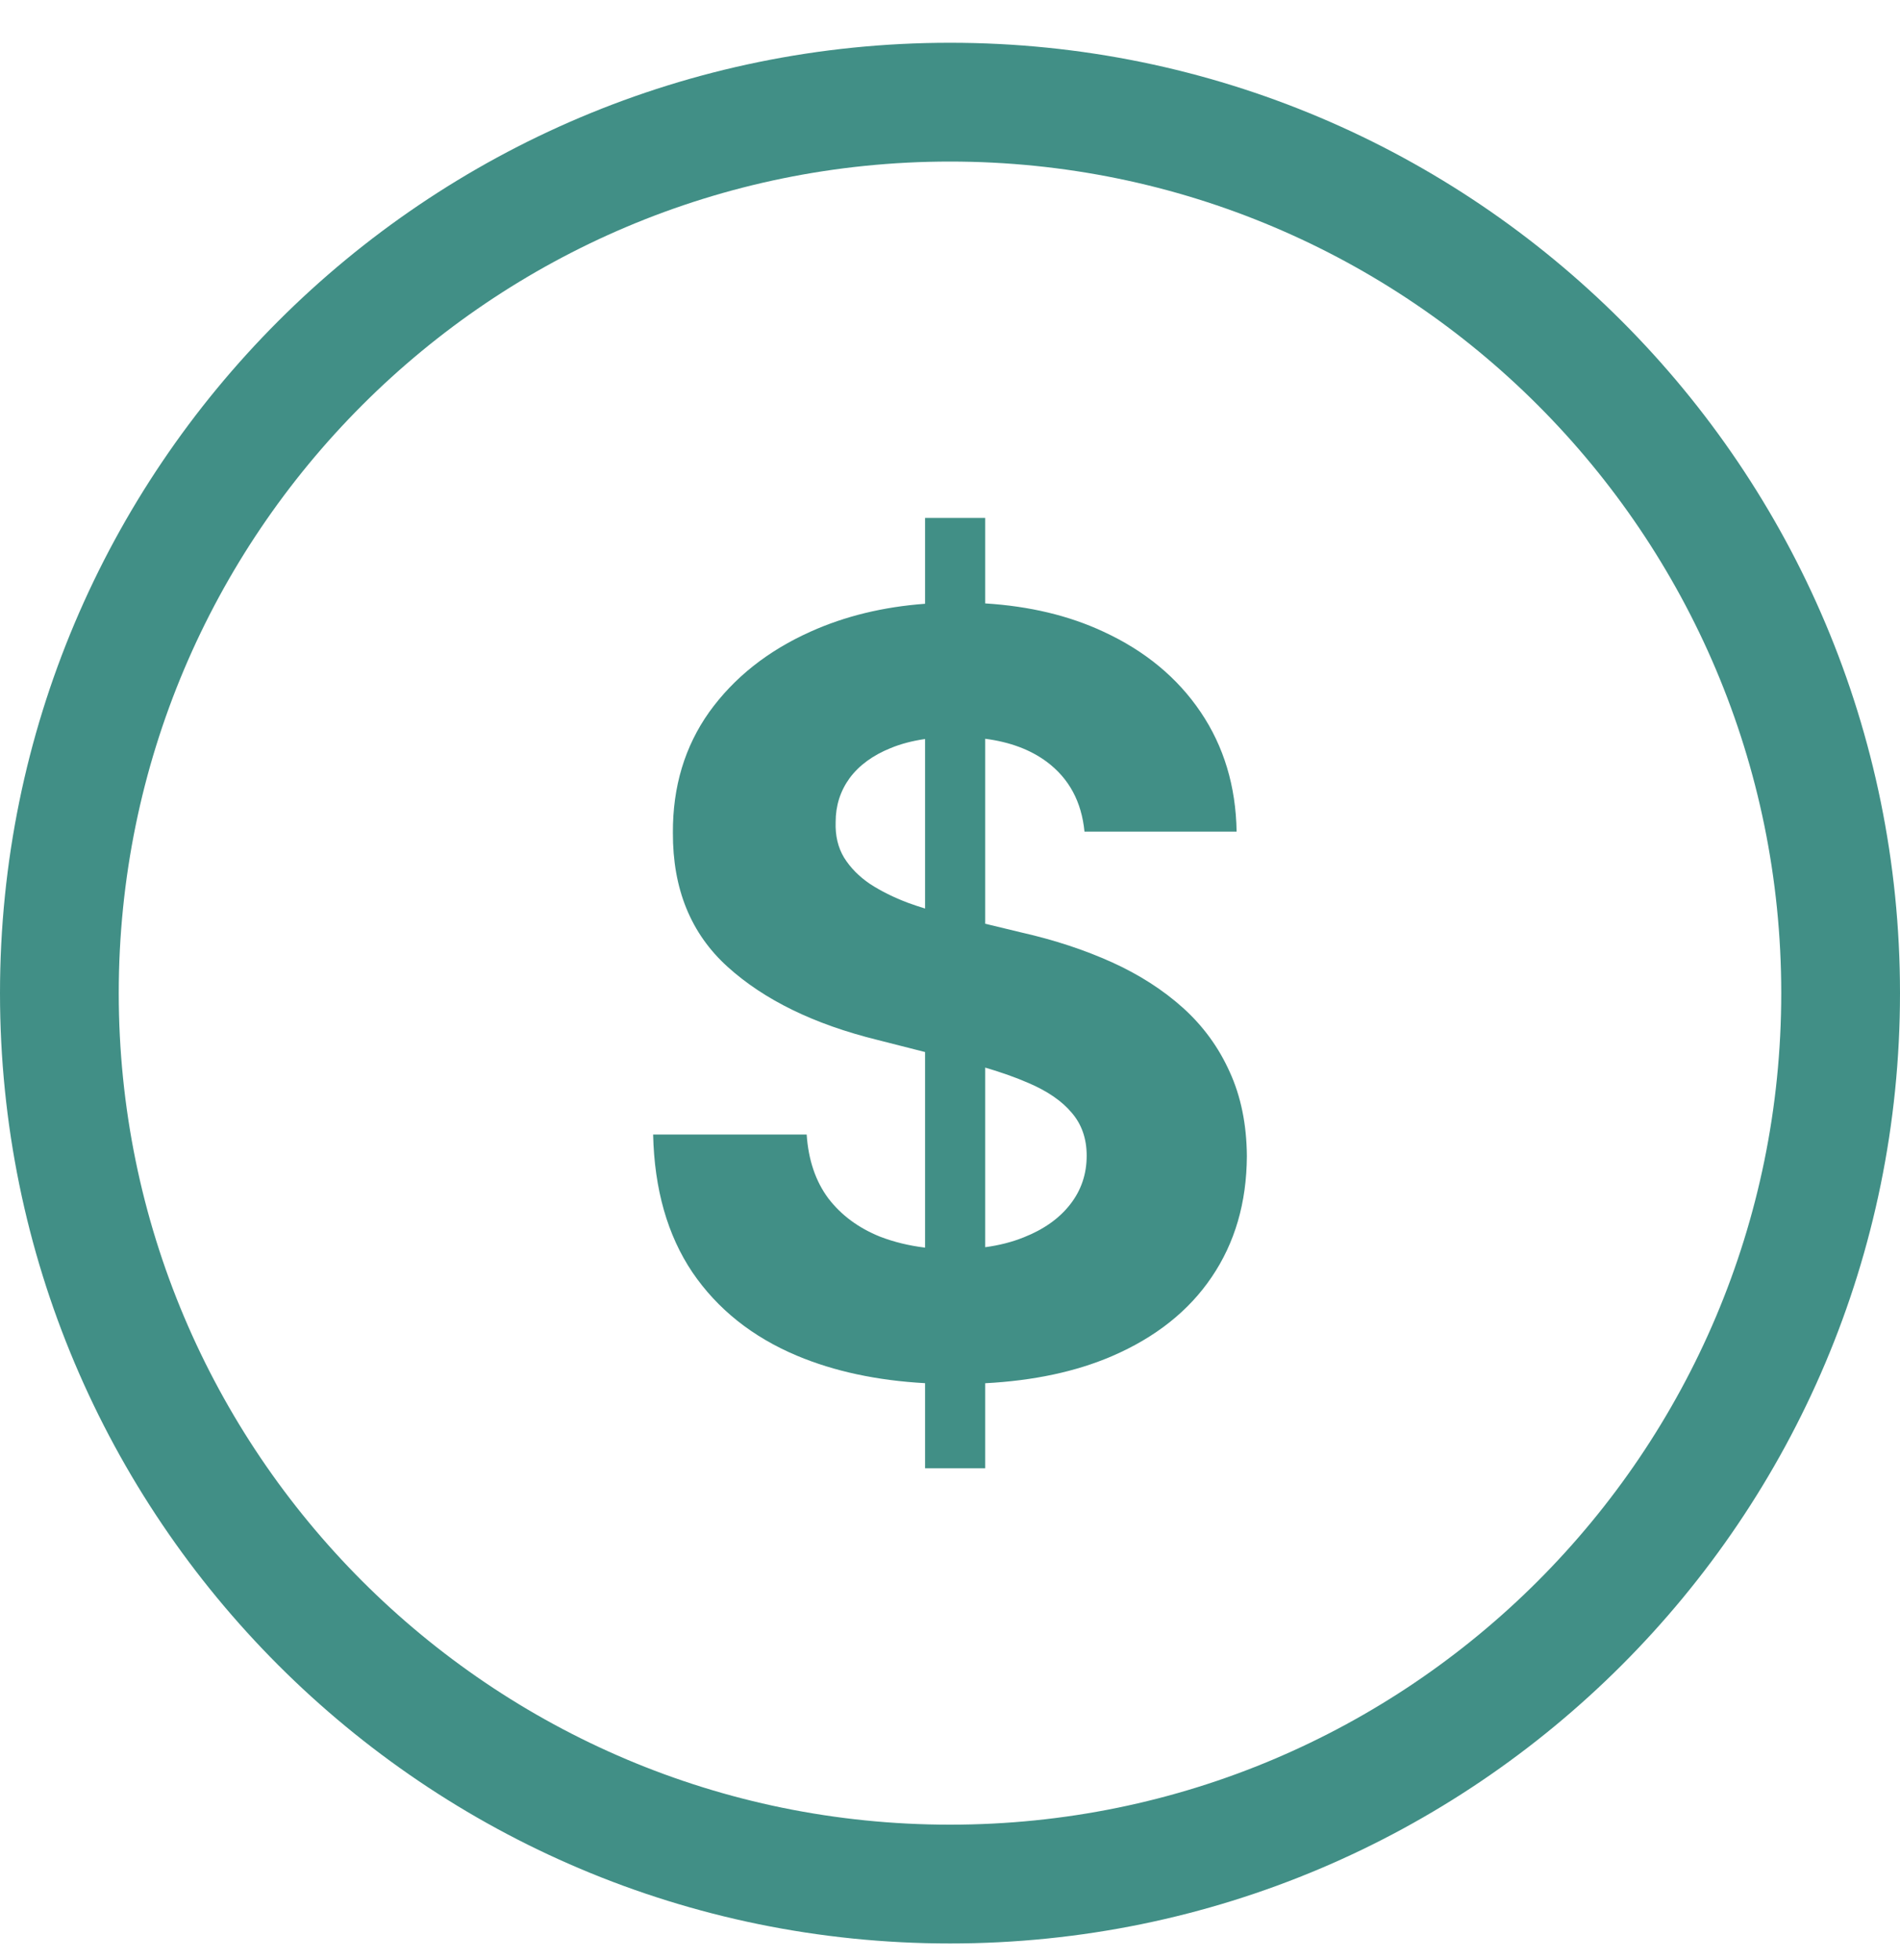
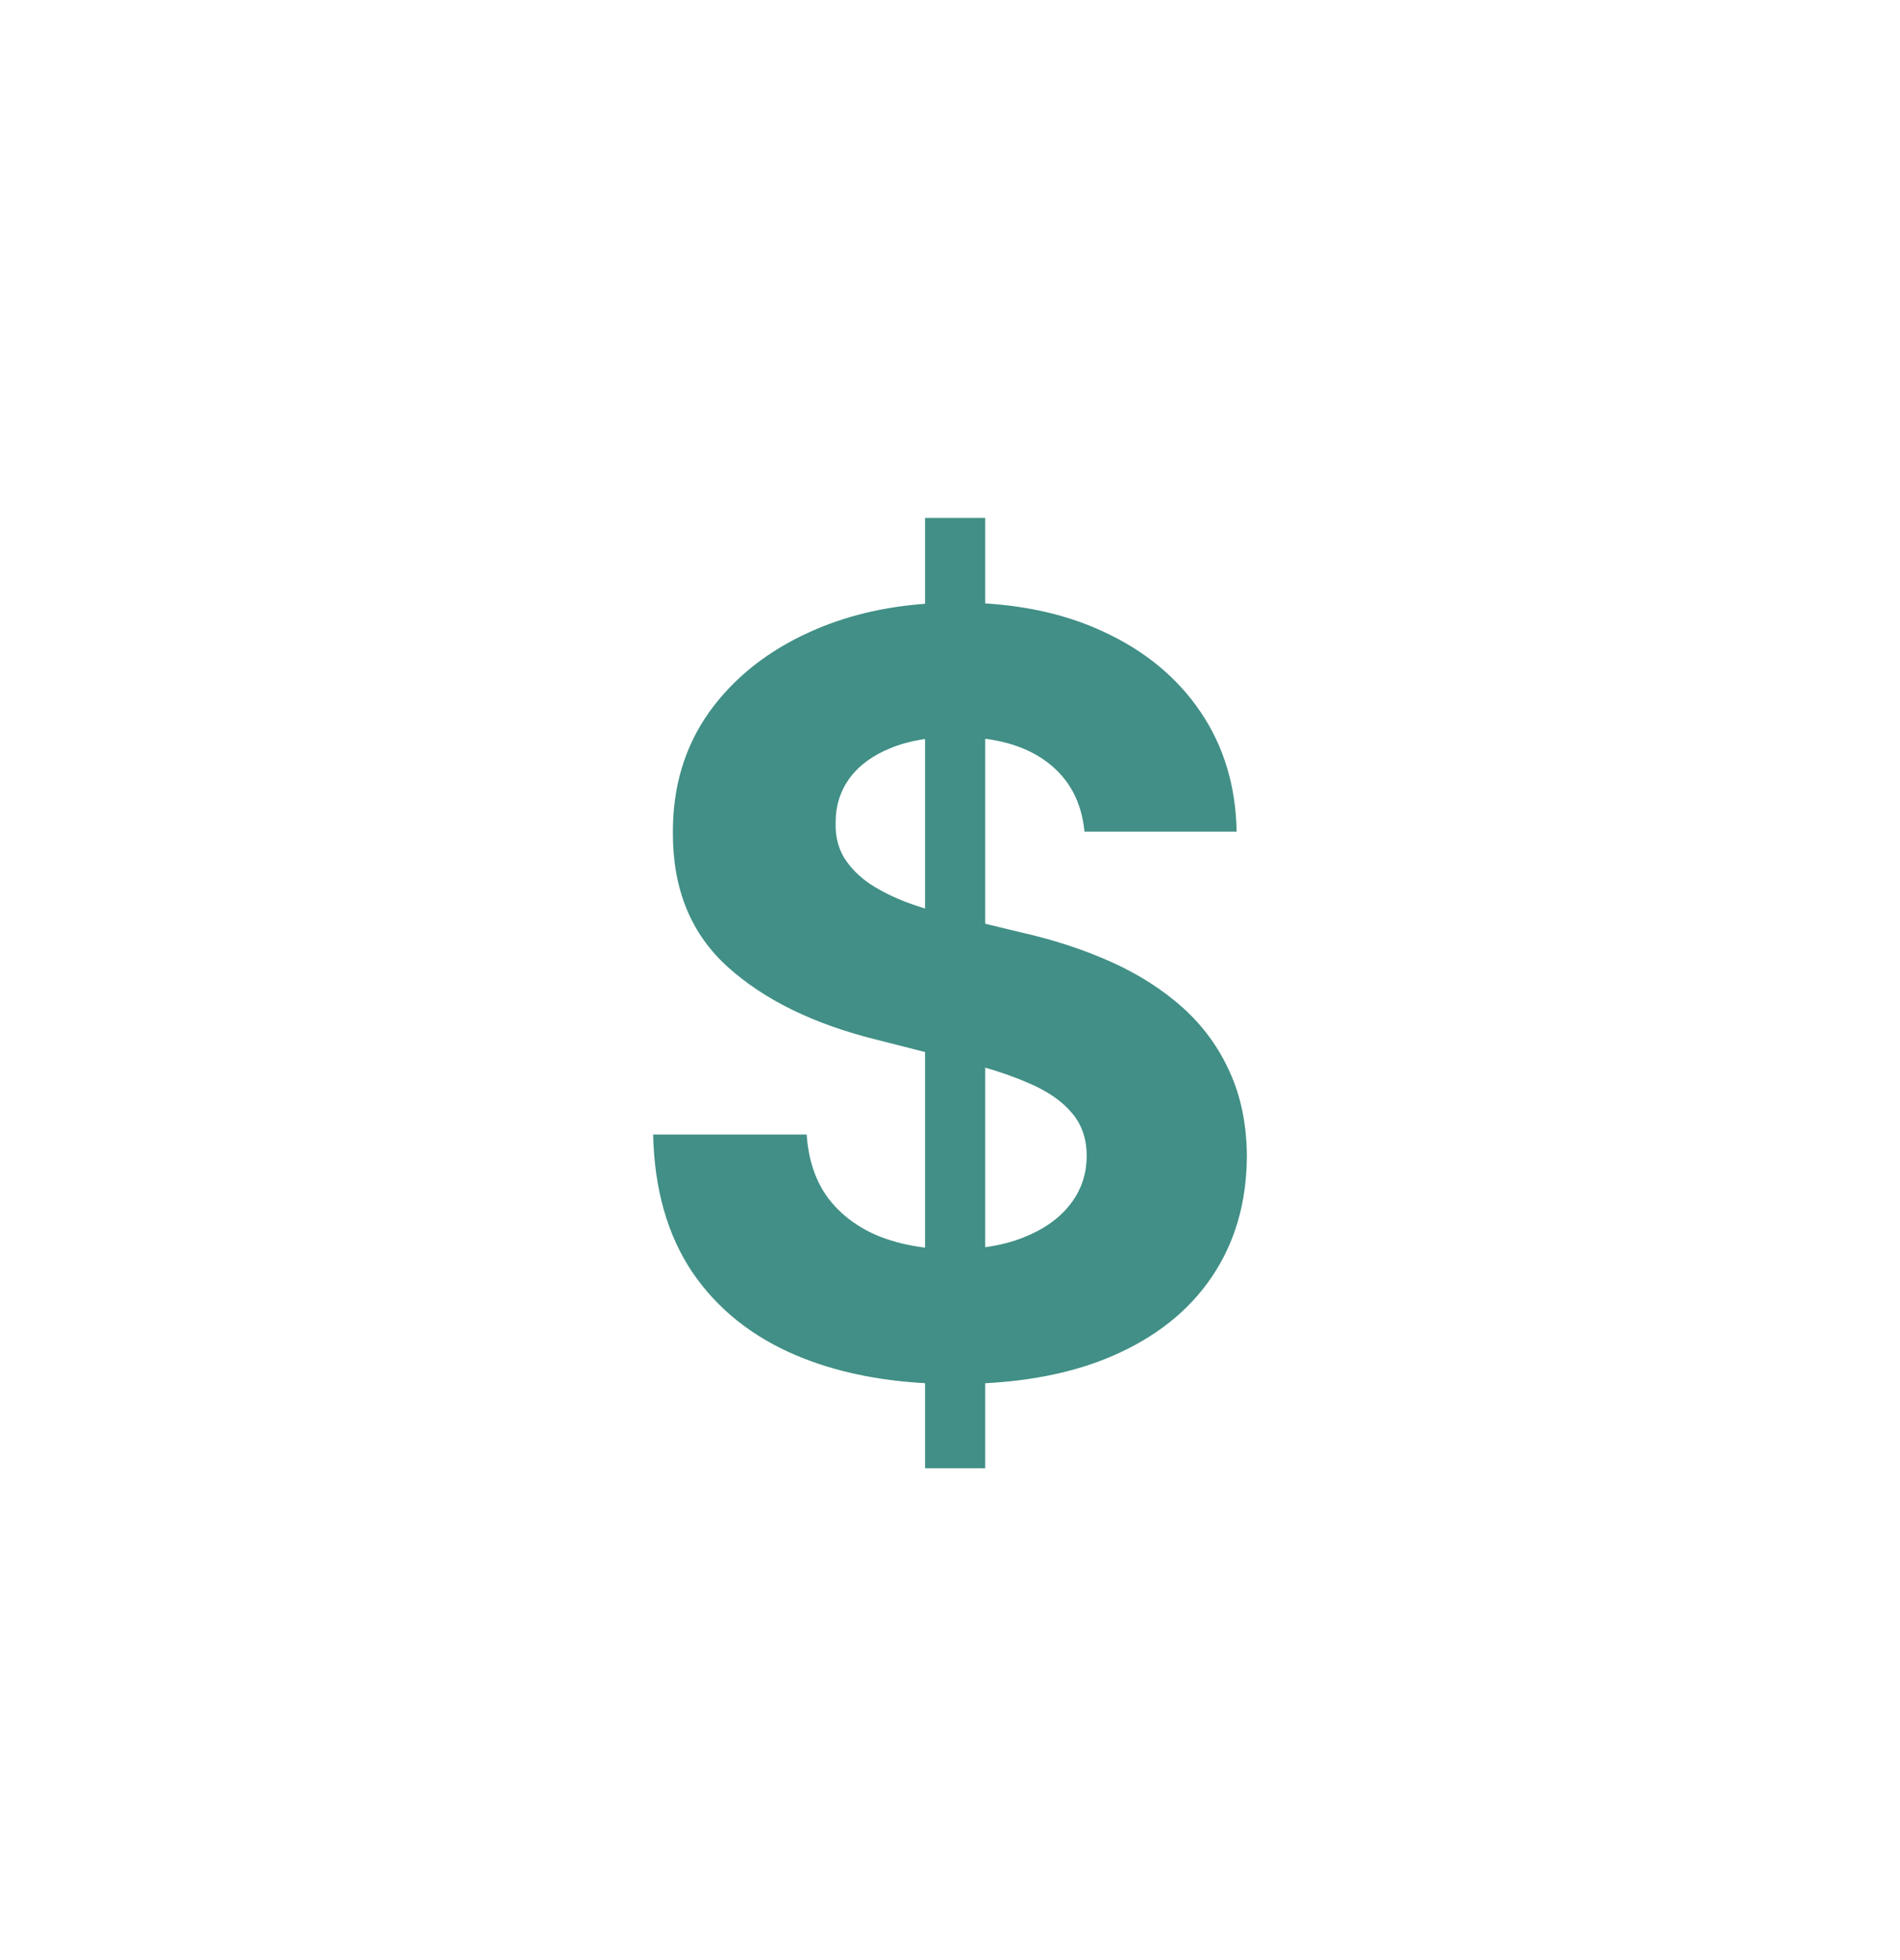
<svg xmlns="http://www.w3.org/2000/svg" width="32" height="33" viewBox="0 0 32 33" fill="none">
  <g id="Union">
    <path fill-rule="evenodd" clip-rule="evenodd" d="M15.58 24.72V23.287C14.772 23.242 14.054 23.089 13.426 22.826C12.673 22.51 12.084 22.041 11.661 21.42C11.241 20.795 11.021 20.022 11 19.101H13.586C13.615 19.53 13.737 19.889 13.951 20.176C14.169 20.46 14.459 20.674 14.821 20.82C15.055 20.91 15.308 20.972 15.58 21.005V17.712L14.778 17.508C13.712 17.245 12.87 16.835 12.253 16.276C11.636 15.718 11.329 14.966 11.333 14.02C11.329 13.245 11.533 12.568 11.944 11.989C12.36 11.41 12.93 10.957 13.654 10.633C14.233 10.373 14.875 10.217 15.58 10.165V8.72H16.593V10.159C17.337 10.205 18 10.363 18.58 10.633C19.284 10.957 19.831 11.41 20.222 11.989C20.613 12.568 20.815 13.239 20.827 14.001H18.265C18.216 13.497 18.004 13.105 17.63 12.826C17.356 12.622 17.01 12.492 16.593 12.438V15.552L17.21 15.701C17.761 15.826 18.267 15.993 18.728 16.201C19.189 16.41 19.588 16.666 19.926 16.97C20.263 17.274 20.525 17.633 20.71 18.045C20.899 18.457 20.996 18.93 21 19.464C20.996 20.247 20.798 20.926 20.407 21.501C20.021 22.072 19.461 22.516 18.728 22.832C18.121 23.093 17.409 23.245 16.593 23.288V24.72H15.58ZM17.241 20.832C17.045 20.911 16.829 20.966 16.593 20.998V17.974C16.867 18.055 17.11 18.141 17.321 18.233C17.642 18.37 17.885 18.537 18.049 18.733C18.218 18.928 18.302 19.17 18.302 19.457C18.302 19.766 18.21 20.039 18.025 20.276C17.84 20.514 17.578 20.699 17.241 20.832ZM15.58 12.442V15.296C15.483 15.266 15.389 15.235 15.296 15.201C15.053 15.11 14.839 15.003 14.654 14.883C14.469 14.758 14.323 14.61 14.216 14.439C14.113 14.268 14.066 14.068 14.074 13.839C14.074 13.564 14.152 13.318 14.309 13.101C14.469 12.885 14.7 12.716 15 12.595C15.171 12.524 15.365 12.473 15.58 12.442Z" fill="#418F86" />
-     <path fill-rule="evenodd" clip-rule="evenodd" d="M32 16.72C32 25.556 24.837 32.72 16 32.72C7.163 32.72 0 25.556 0 16.72C0 7.883 7.163 0.72 16 0.72C24.837 0.72 32 7.883 32 16.72ZM30 16.72C30 24.452 23.732 30.72 16 30.72C8.268 30.72 2 24.452 2 16.72C2 8.988 8.268 2.72 16 2.72C23.732 2.72 30 8.988 30 16.72Z" fill="#418F86" />
  </g>
</svg>